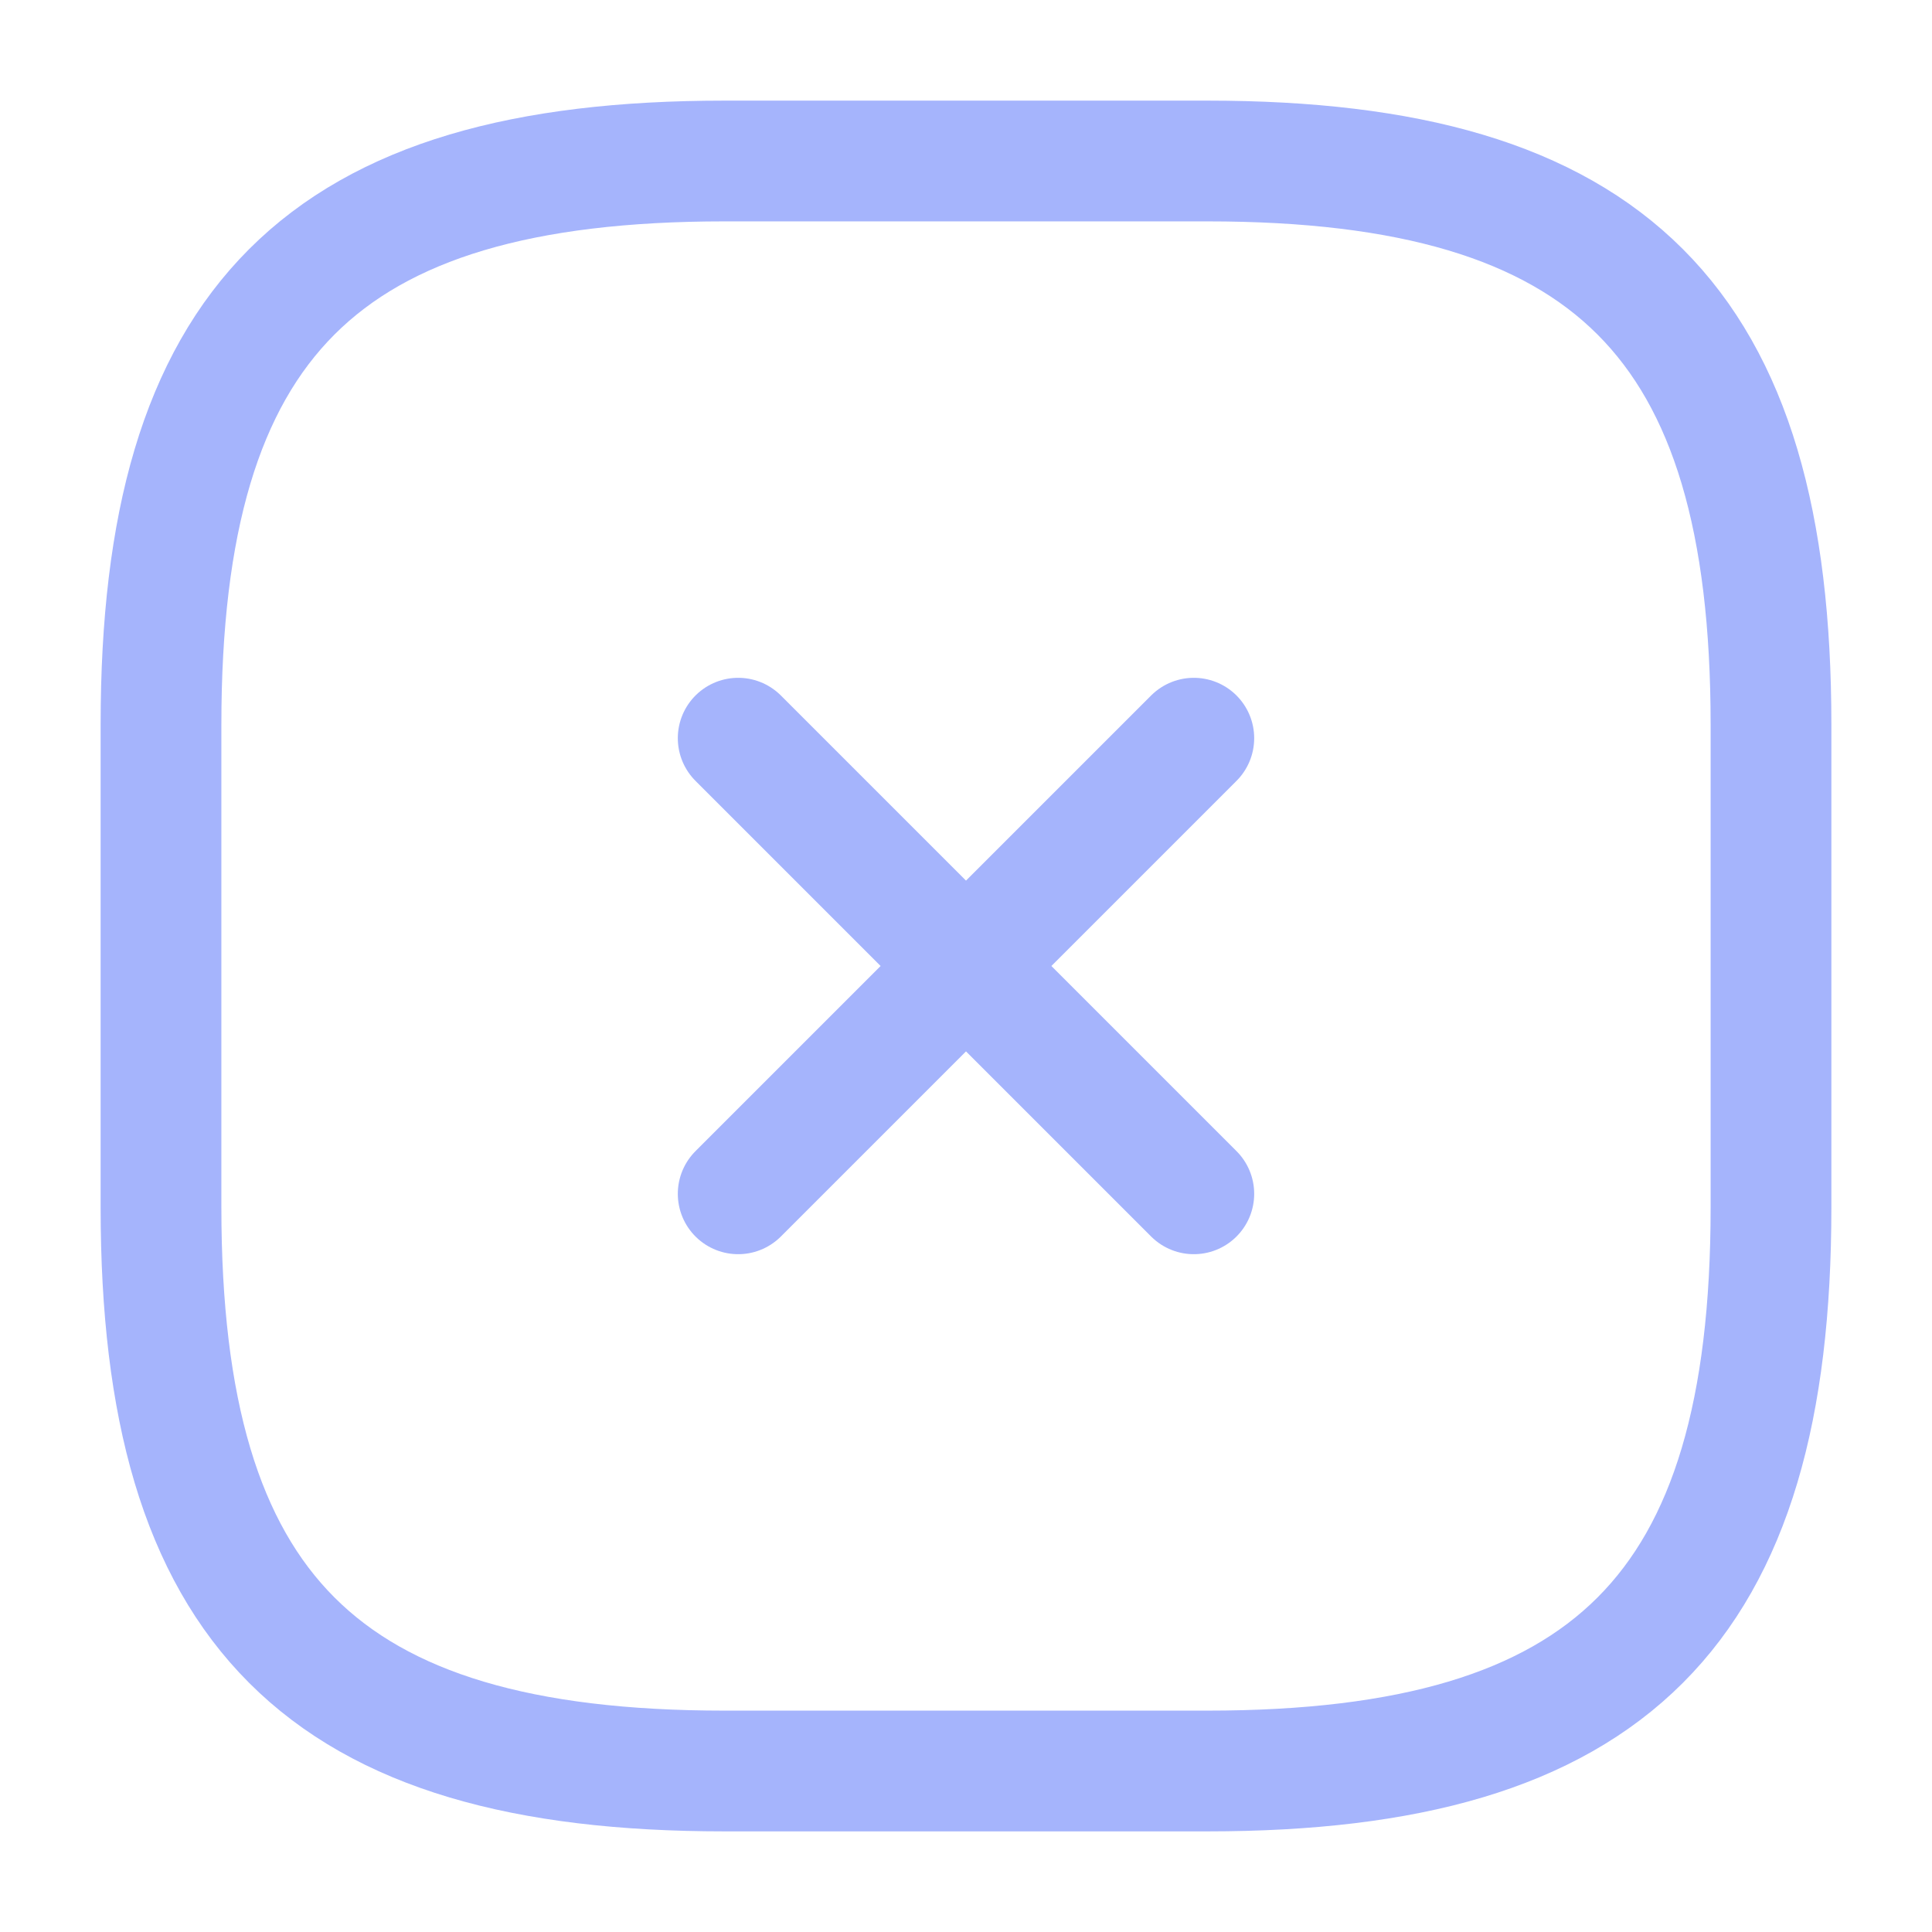
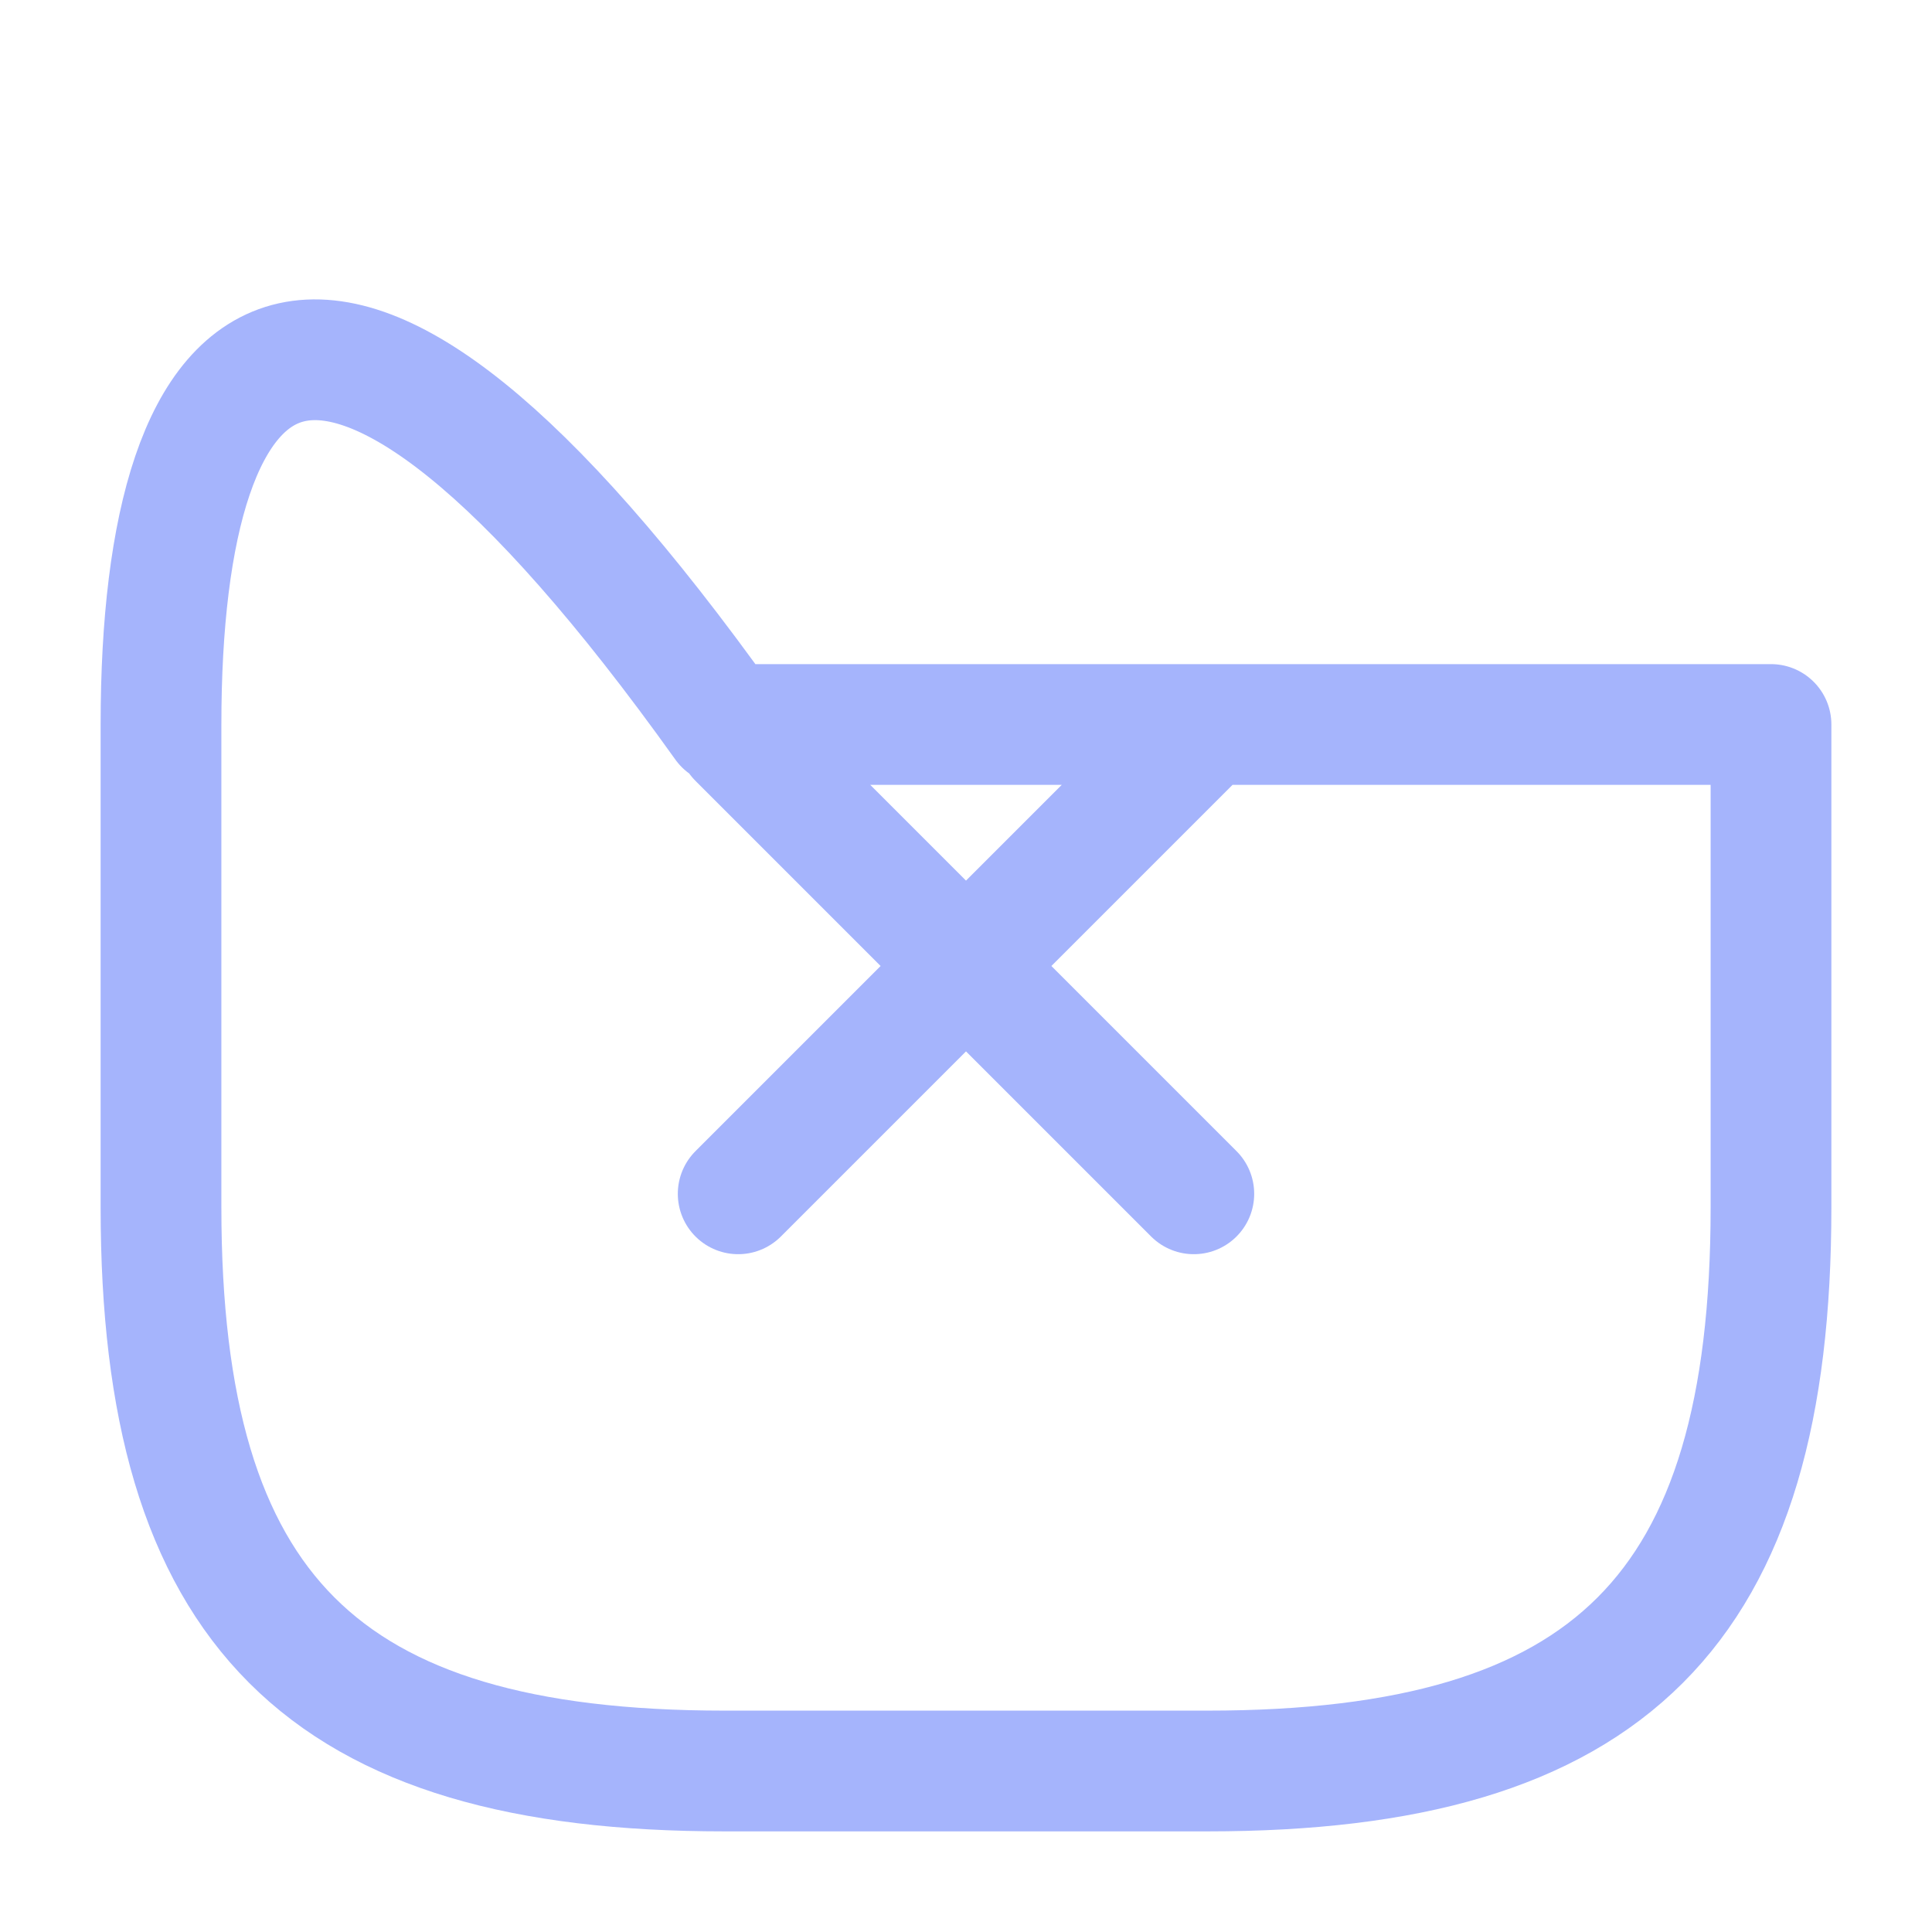
<svg xmlns="http://www.w3.org/2000/svg" width="32" height="32" viewBox="0 0 24 24" fill="none">
-   <path d="m9.17 14.83 5.66-5.66M14.83 14.83 9.17 9.17M9 22h6c5 0 7-2 7-7V9c0-5-2-7-7-7H9C4 2 2 4 2 9v6c0 5 2 7 7 7Z" stroke="#a5b4fc" stroke-width="1.5" stroke-linecap="round" stroke-linejoin="round" />
+   <path d="m9.17 14.83 5.66-5.66M14.83 14.83 9.17 9.17M9 22h6c5 0 7-2 7-7V9H9C4 2 2 4 2 9v6c0 5 2 7 7 7Z" stroke="#a5b4fc" stroke-width="1.5" stroke-linecap="round" stroke-linejoin="round" />
</svg>